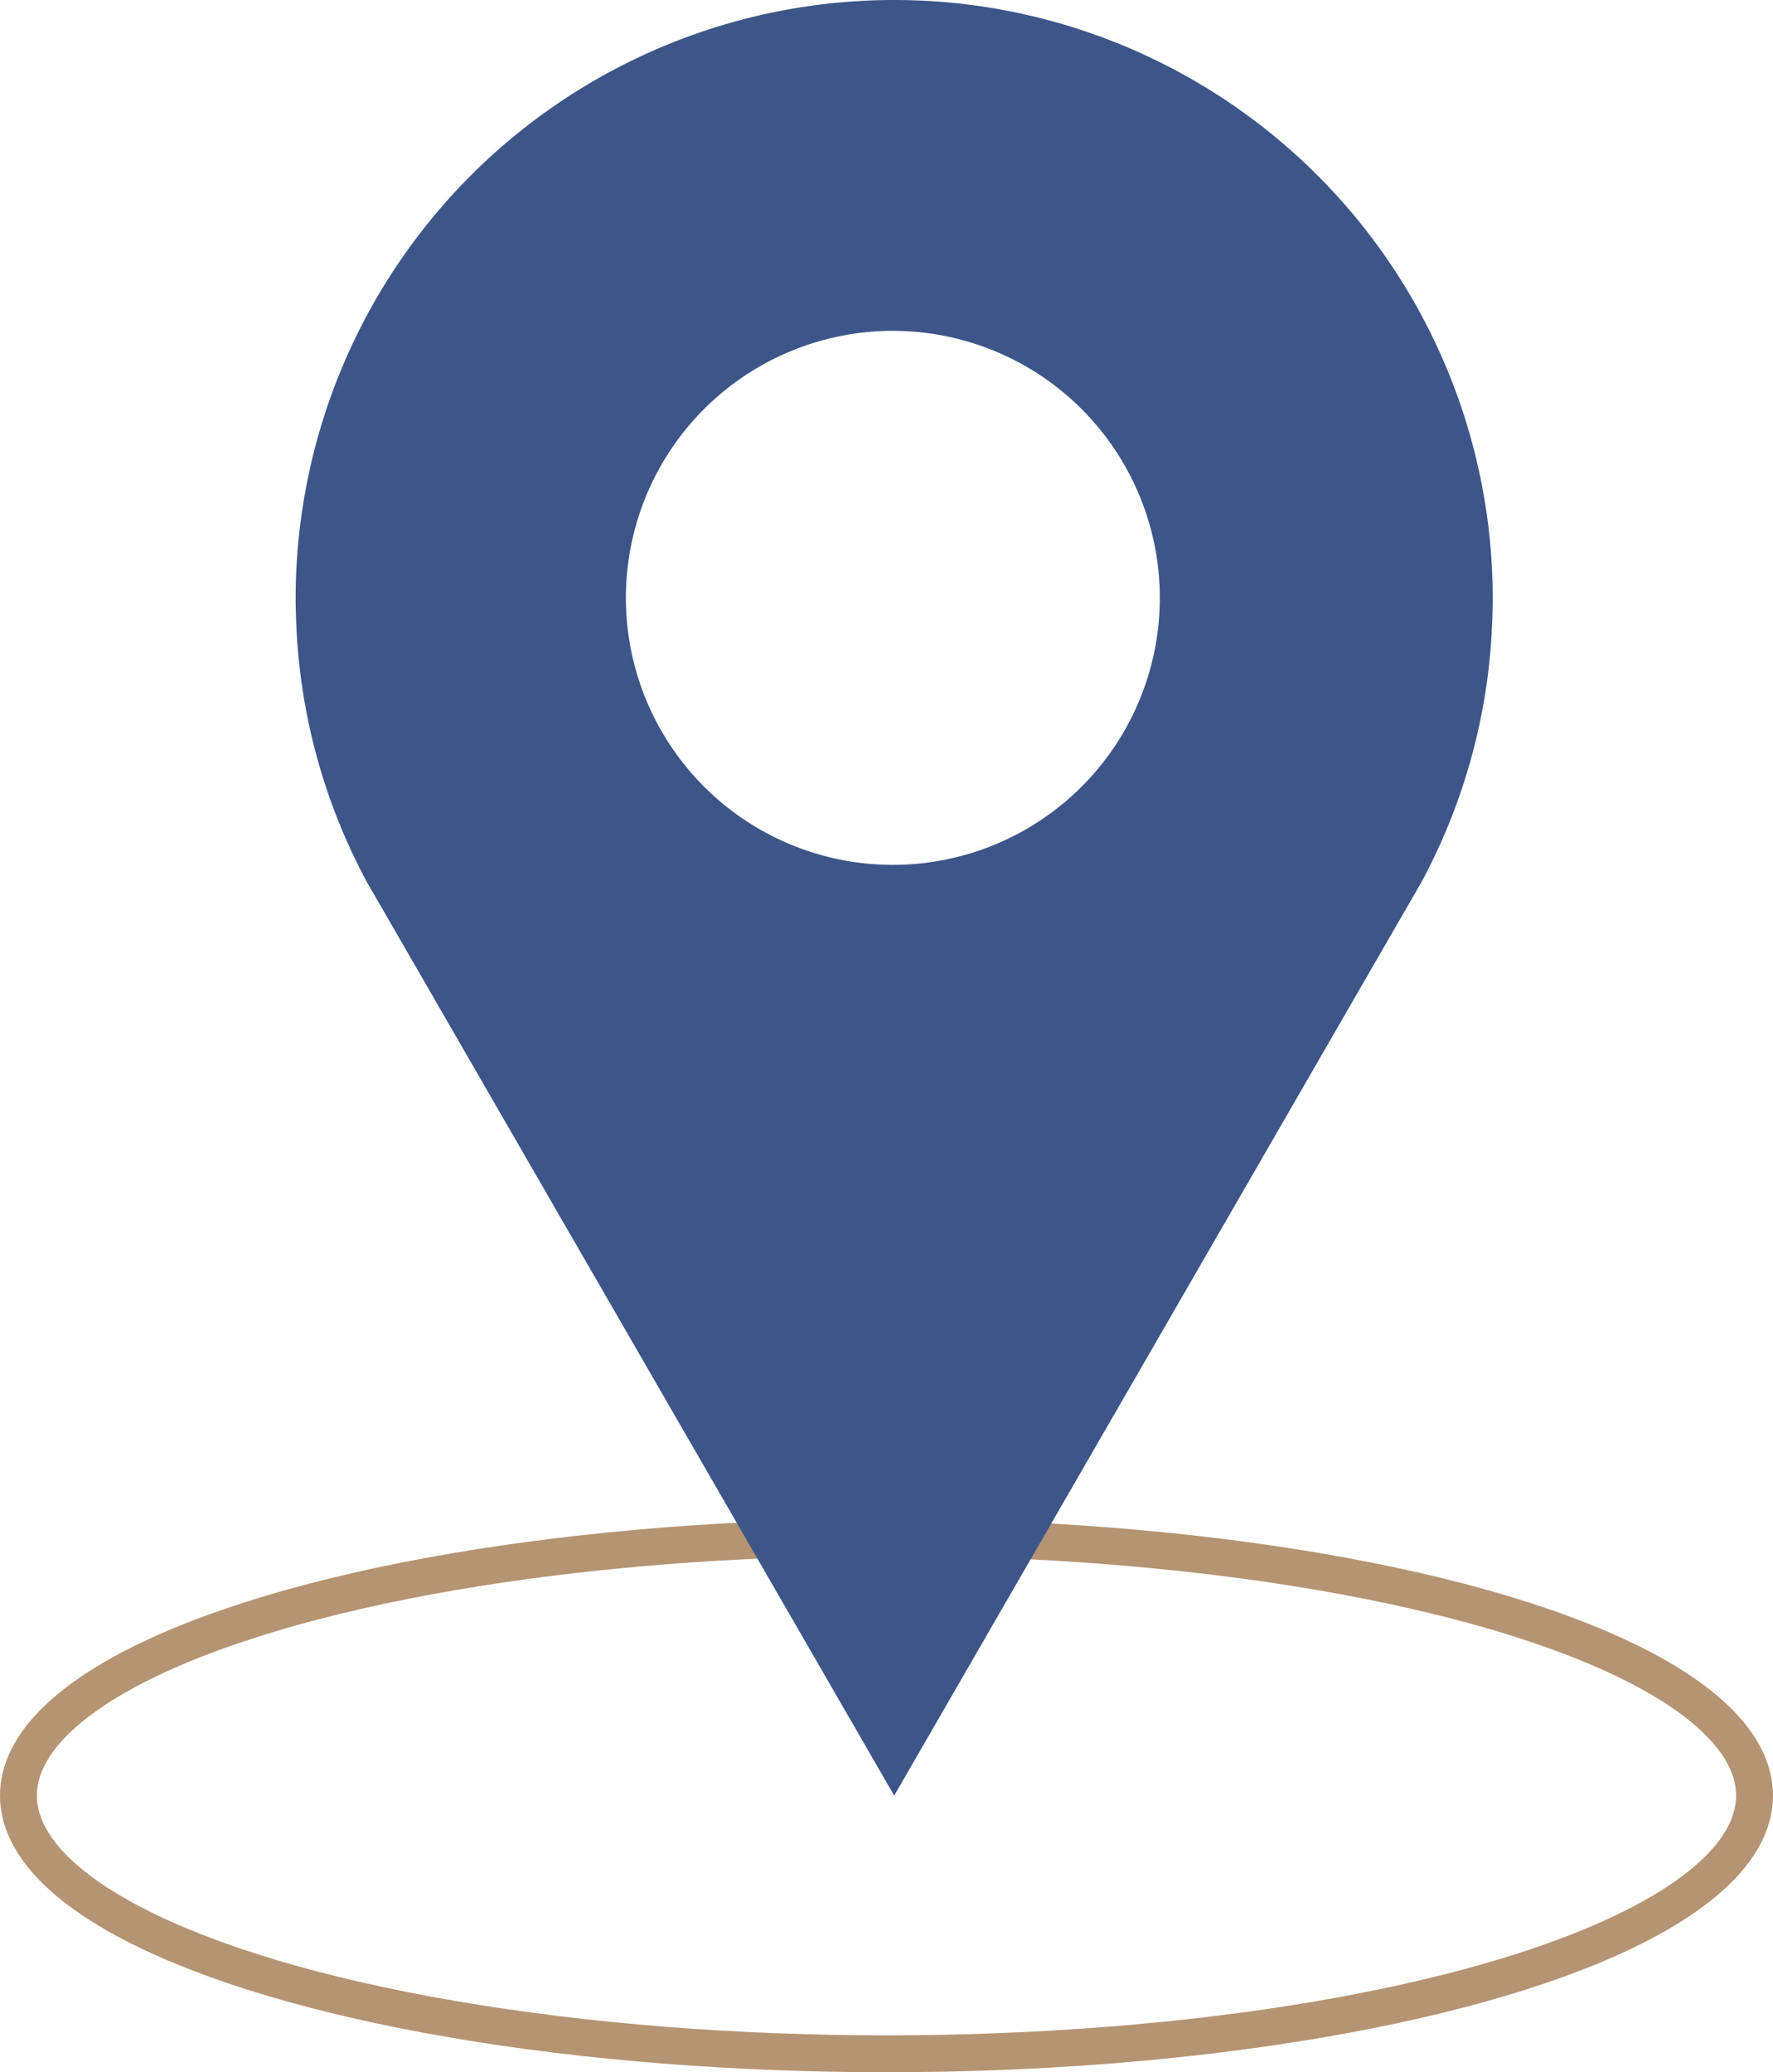
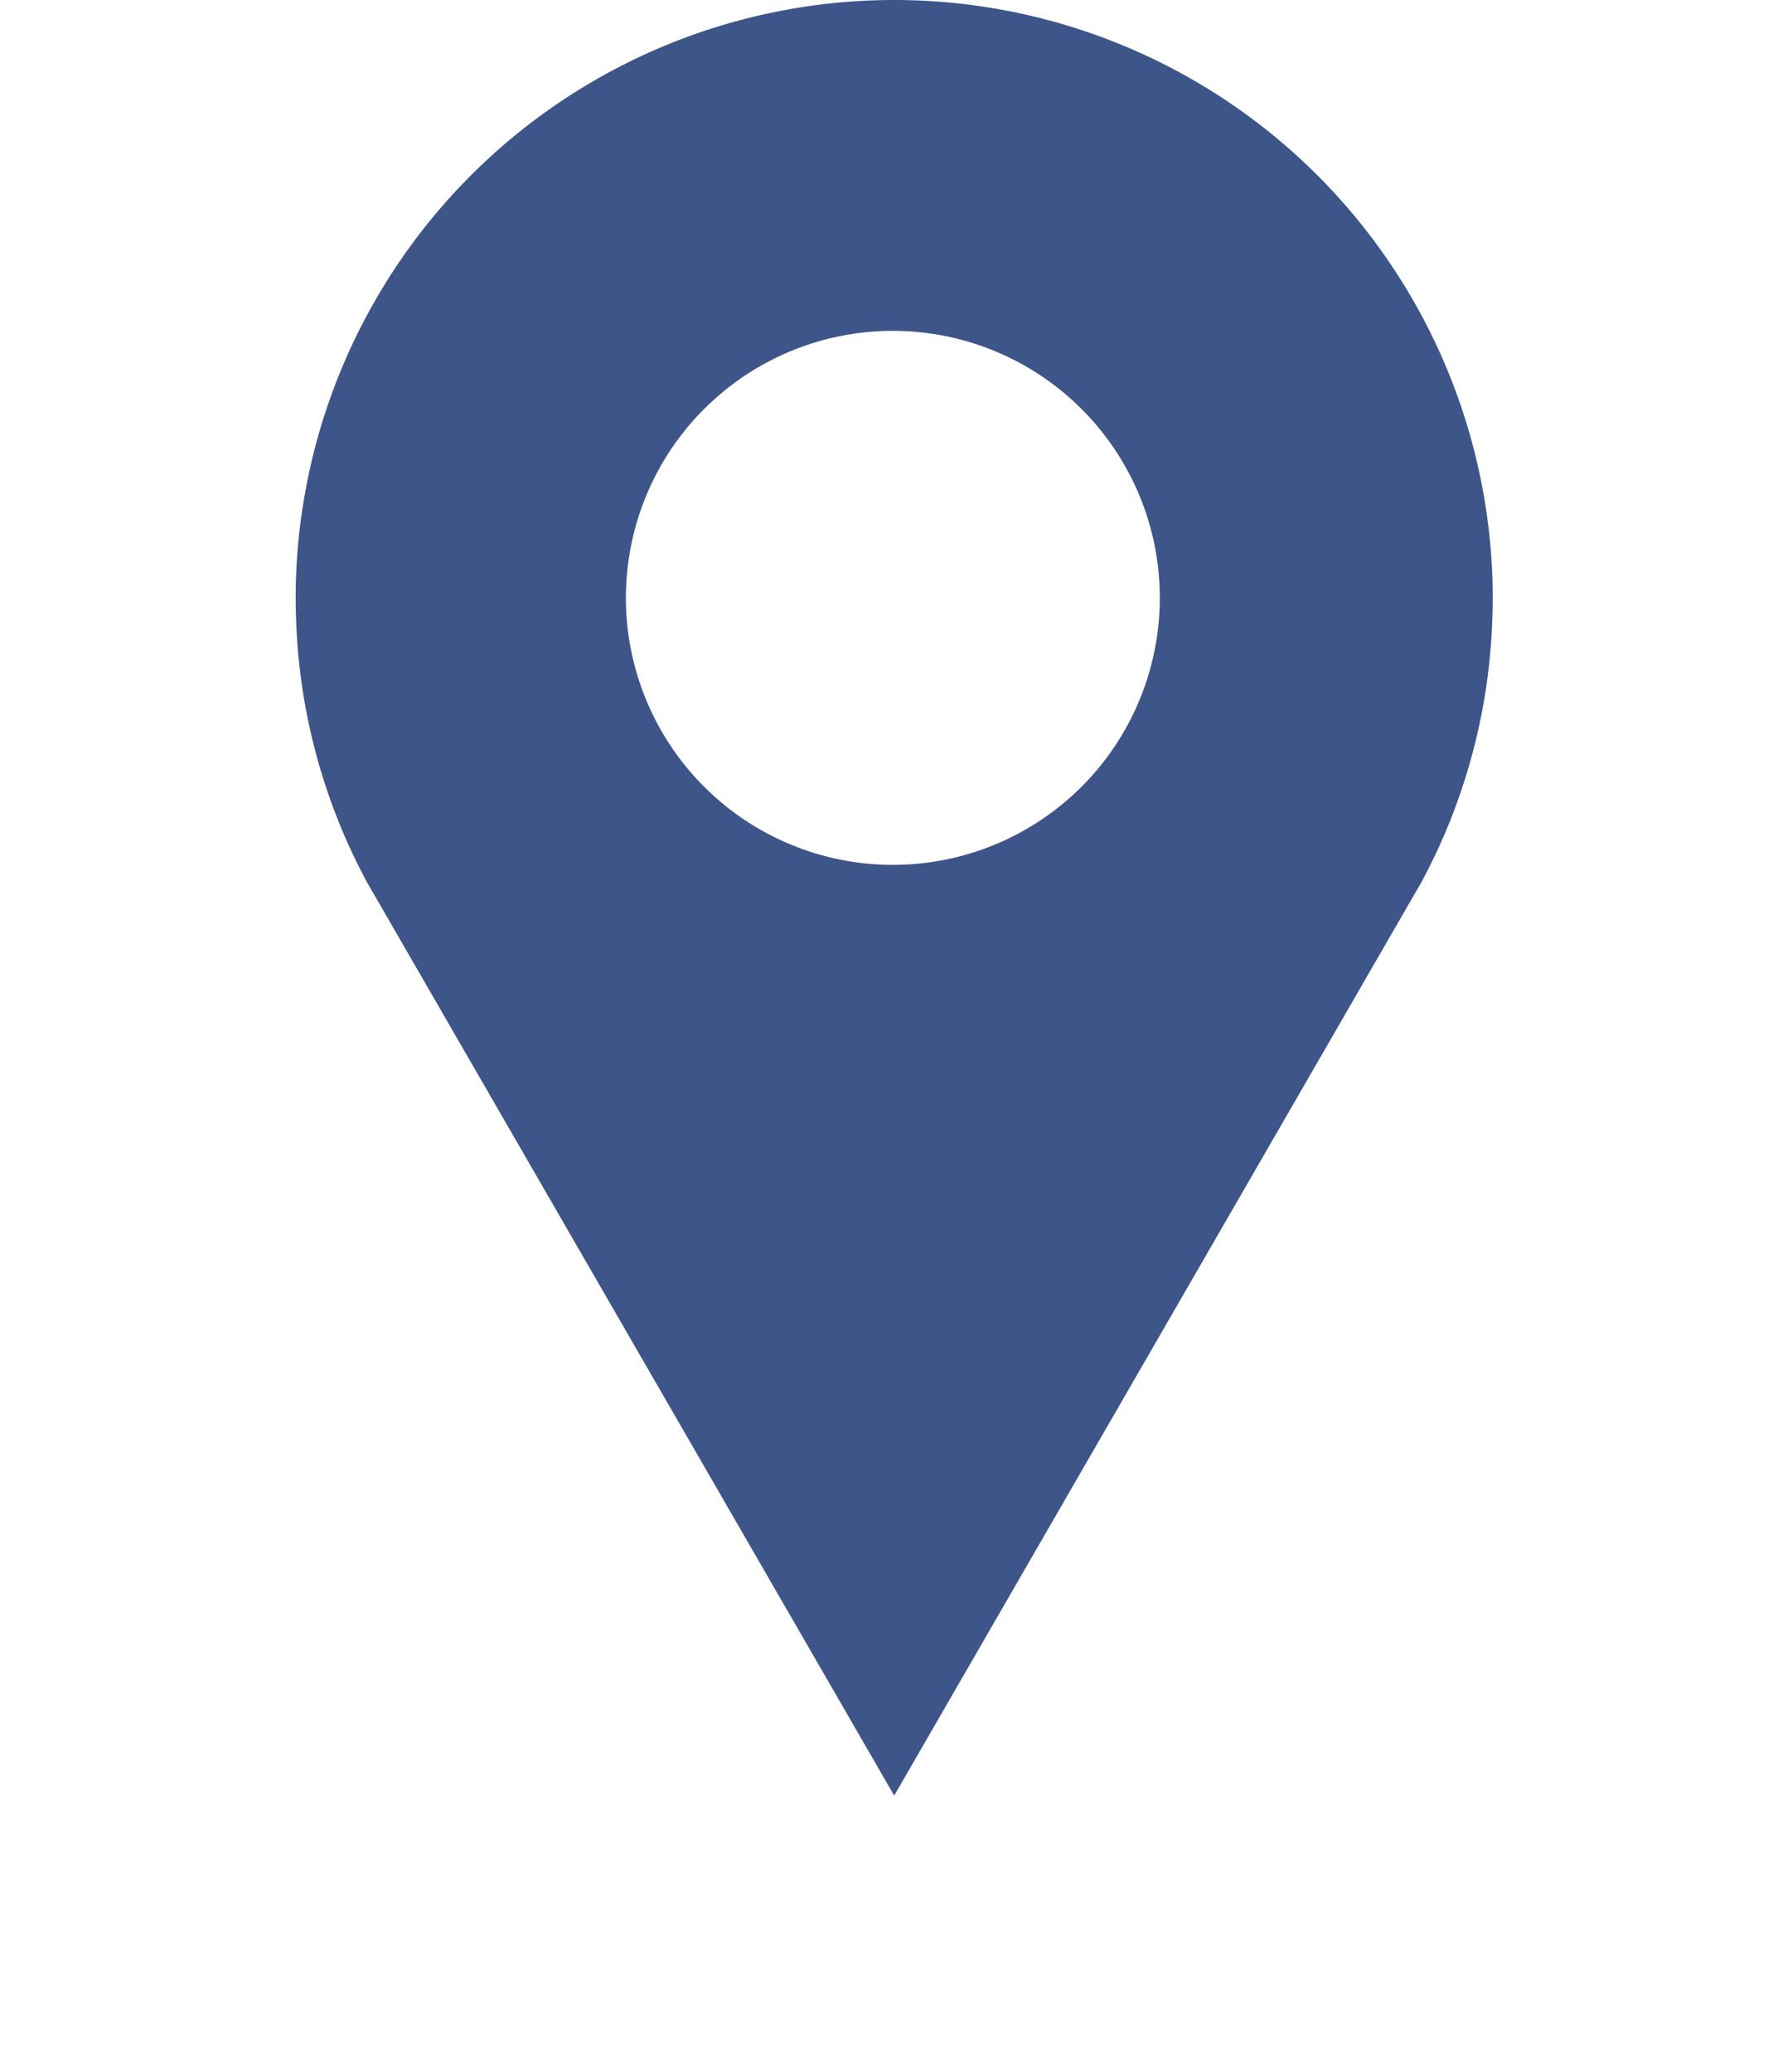
<svg xmlns="http://www.w3.org/2000/svg" width="96.143" height="112.346" viewBox="0 0 96.143 112.346">
  <g id="Group_161" data-name="Group 161" transform="translate(-1038.929 -1575.654)">
-     <ellipse id="Ellipse_11" data-name="Ellipse 11" cx="47.071" cy="14" rx="47.071" ry="14" transform="translate(1039.929 1659)" fill="none" stroke="#b59473" stroke-width="2" />
    <path id="Path_20" data-name="Path 20" d="M1345.34,316.437a32.455,32.455,0,0,0-32.455,32.455c0,.472.015.941.035,1.409a32.277,32.277,0,0,0,3.845,13.989l.9,1.555,9.351,16.2,18.326,31.741,18.325-31.741,9.351-16.2.9-1.555a32.277,32.277,0,0,0,3.845-13.989c.02-.468.036-.936.036-1.409A32.455,32.455,0,0,0,1345.34,316.437Zm-.07,46.889a14.476,14.476,0,1,1,14.475-14.476A14.476,14.476,0,0,1,1345.271,363.326Z" transform="translate(-257.924 1259.217)" fill="#3d5588" />
  </g>
</svg>